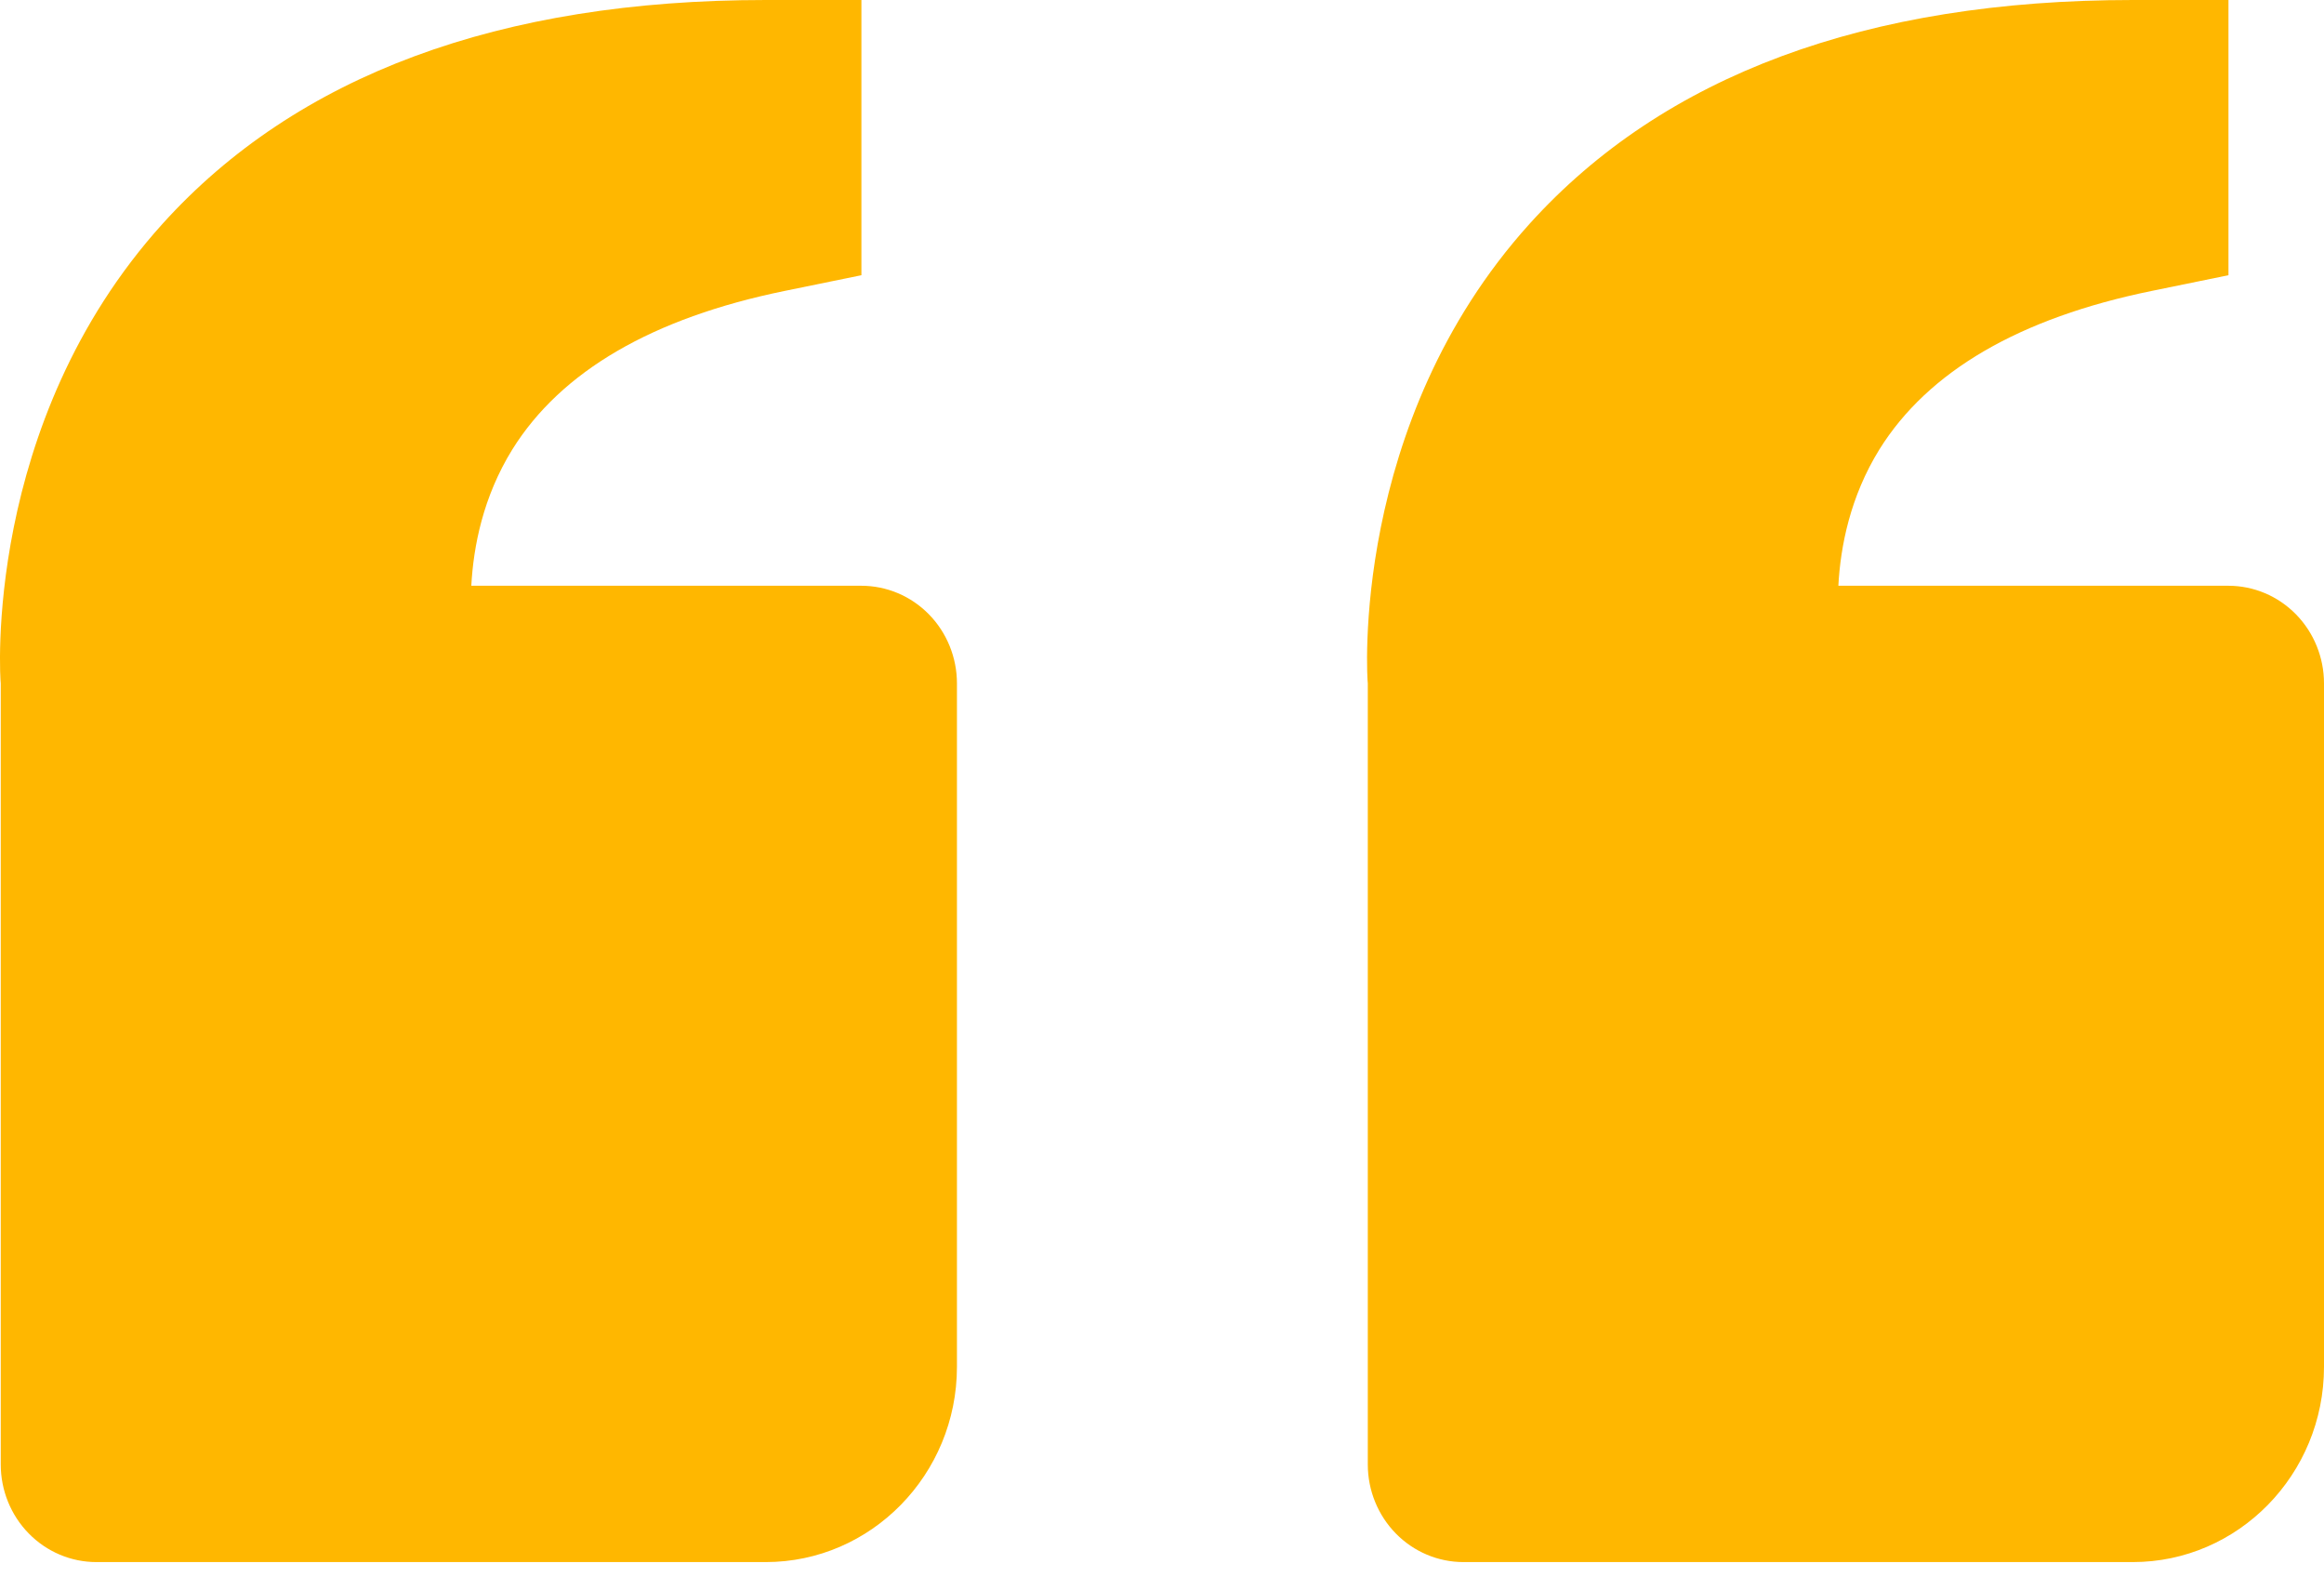
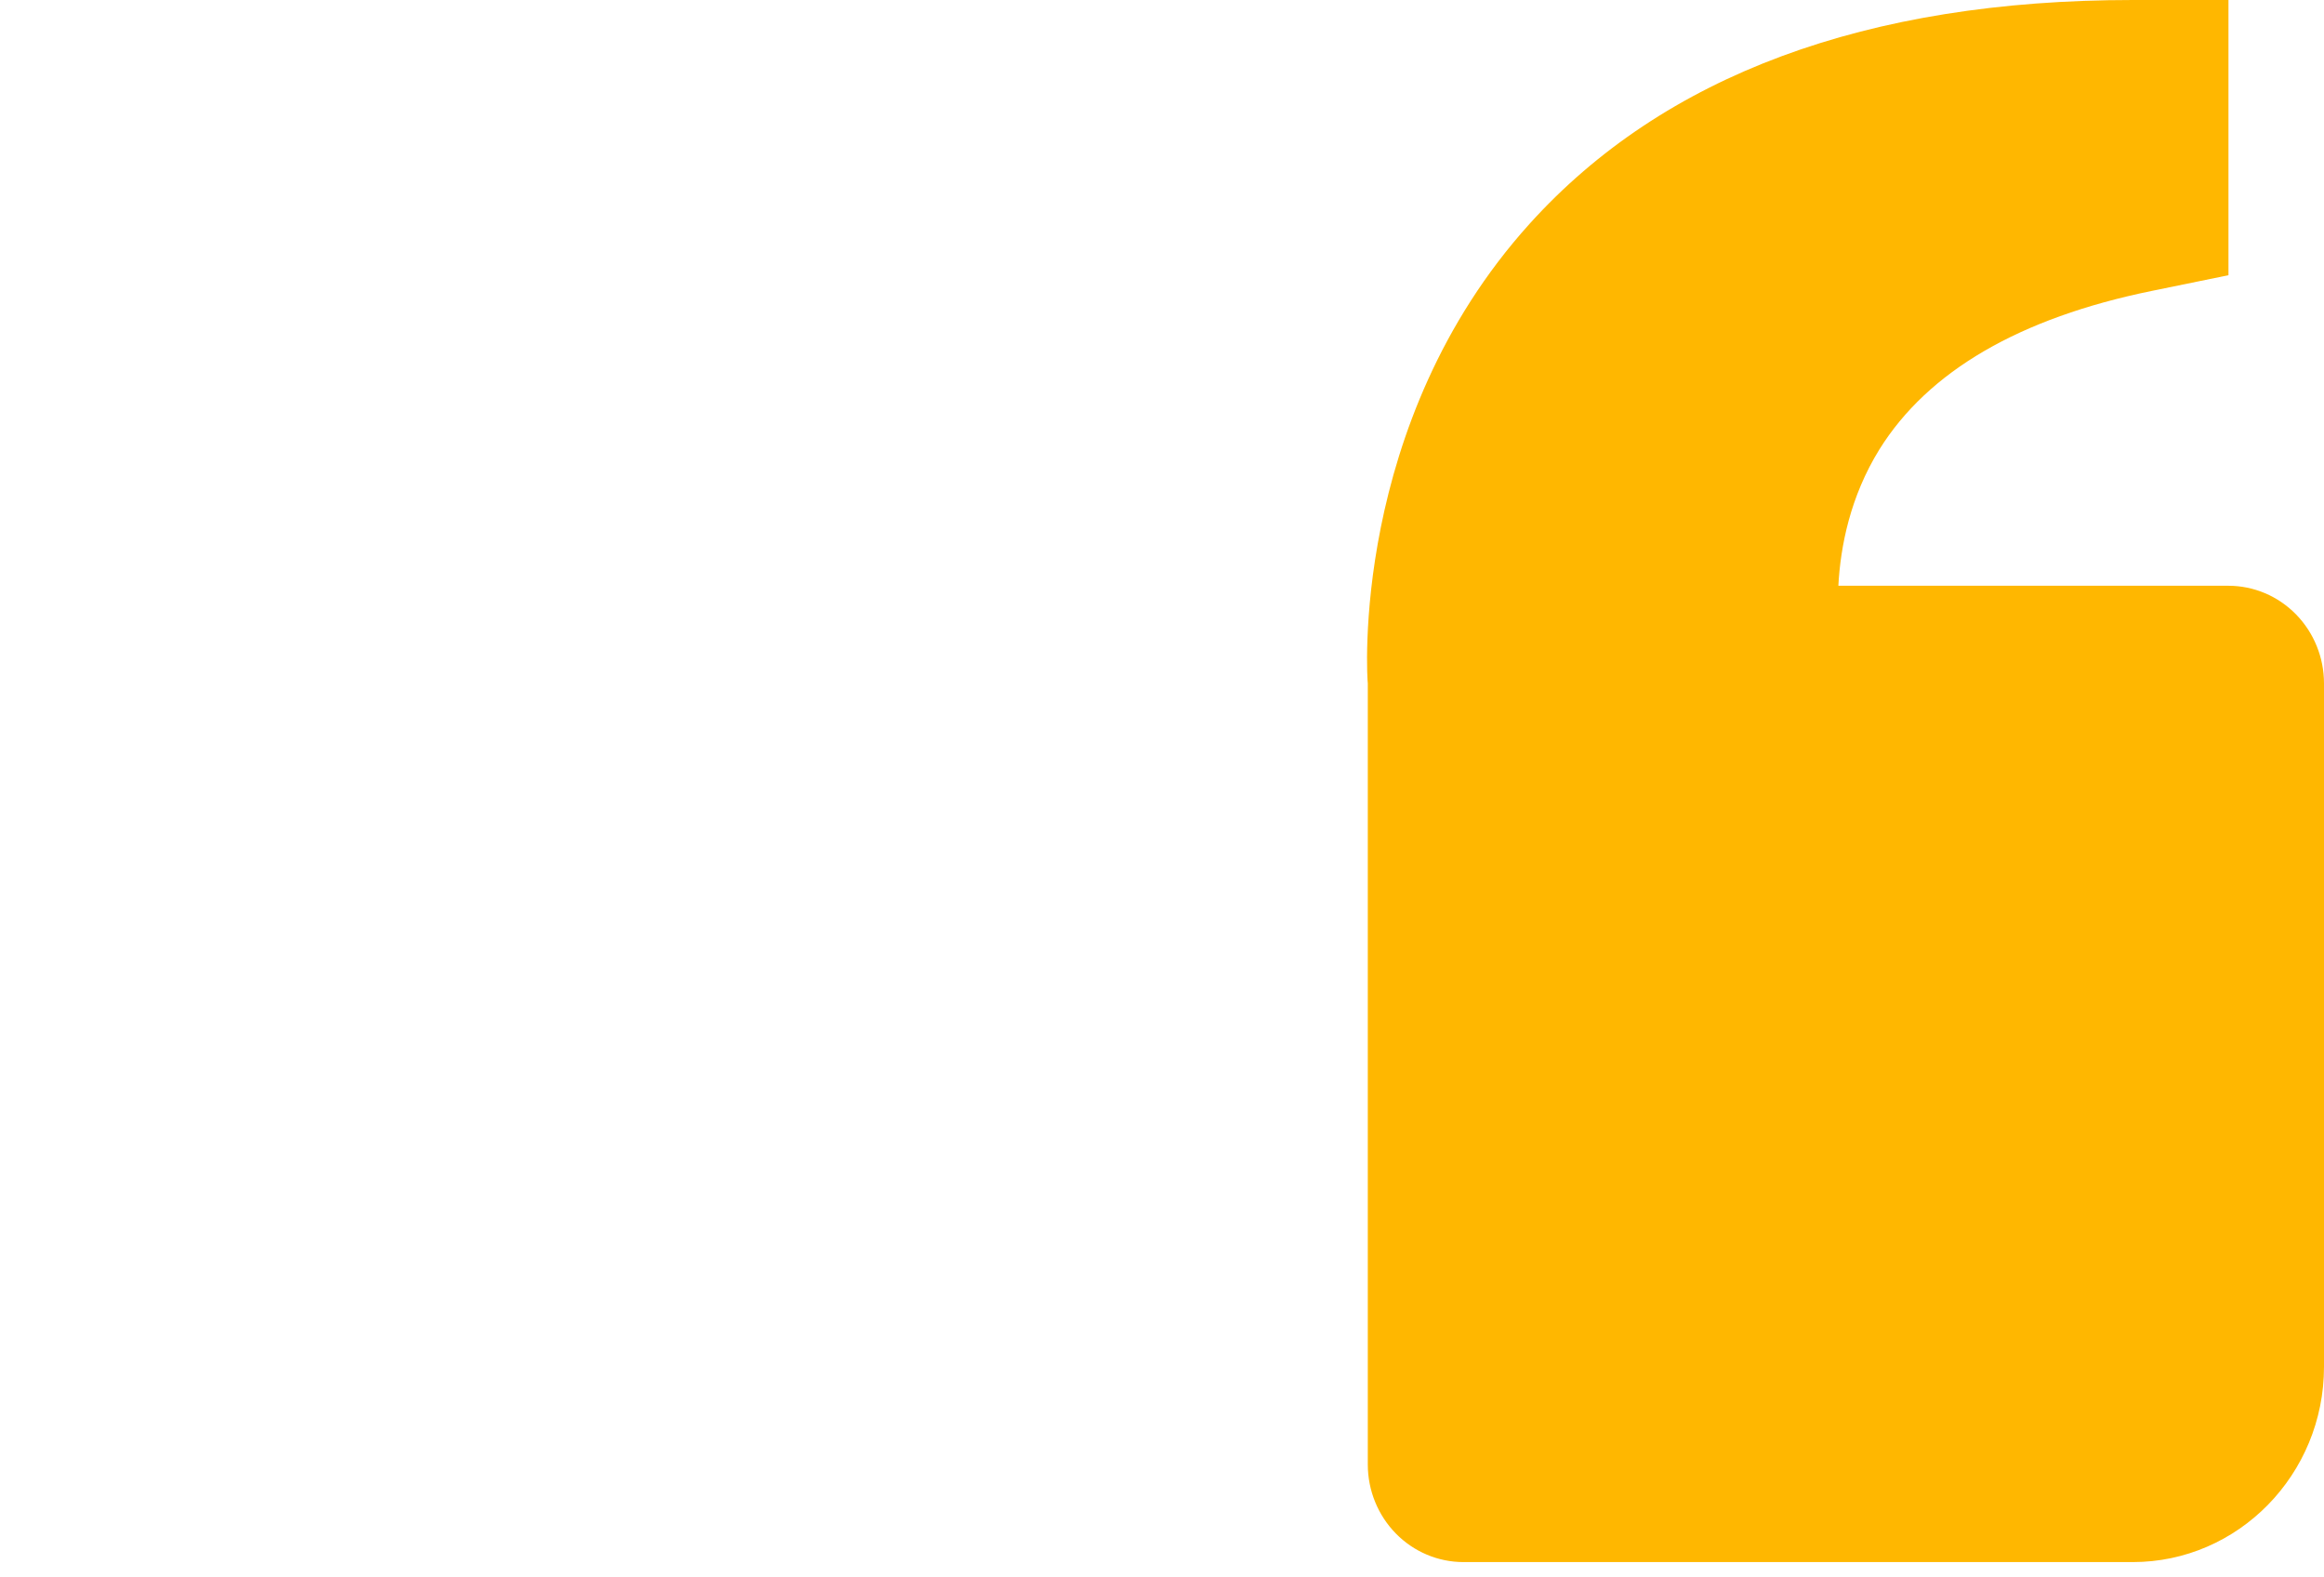
<svg xmlns="http://www.w3.org/2000/svg" width="56" height="38" viewBox="0 0 56 38" fill="none">
-   <path d="M18.905 7.009L20.757 6.63V0H18.453C12.039 0 7.149 1.813 3.917 5.391C-0.433 10.207 0.004 16.393 0.018 16.463V35.279C0.018 35.903 0.261 36.501 0.693 36.942C1.125 37.383 1.711 37.631 2.322 37.631H18.451C20.992 37.631 23.059 35.521 23.059 32.927V16.463C23.059 15.84 22.816 15.241 22.384 14.8C21.952 14.359 21.366 14.111 20.755 14.111H11.357C11.407 13.166 11.64 11.967 12.345 10.828C13.518 8.944 15.723 7.66 18.905 7.009Z" fill="#FFB700" />
  <path d="M51.846 7.009L53.698 6.63V0H51.394C44.98 0 40.09 1.813 36.858 5.391C32.508 10.207 32.946 16.393 32.959 16.463V35.279C32.959 35.903 33.202 36.501 33.634 36.942C34.066 37.383 34.652 37.631 35.264 37.631H51.392C53.933 37.631 56 35.521 56 32.927V16.463C56 15.84 55.757 15.241 55.325 14.8C54.893 14.359 54.307 14.111 53.696 14.111H44.298C44.348 13.166 44.581 11.967 45.286 10.828C46.459 8.944 48.664 7.66 51.846 7.009Z" fill="#FFB700" />
</svg>